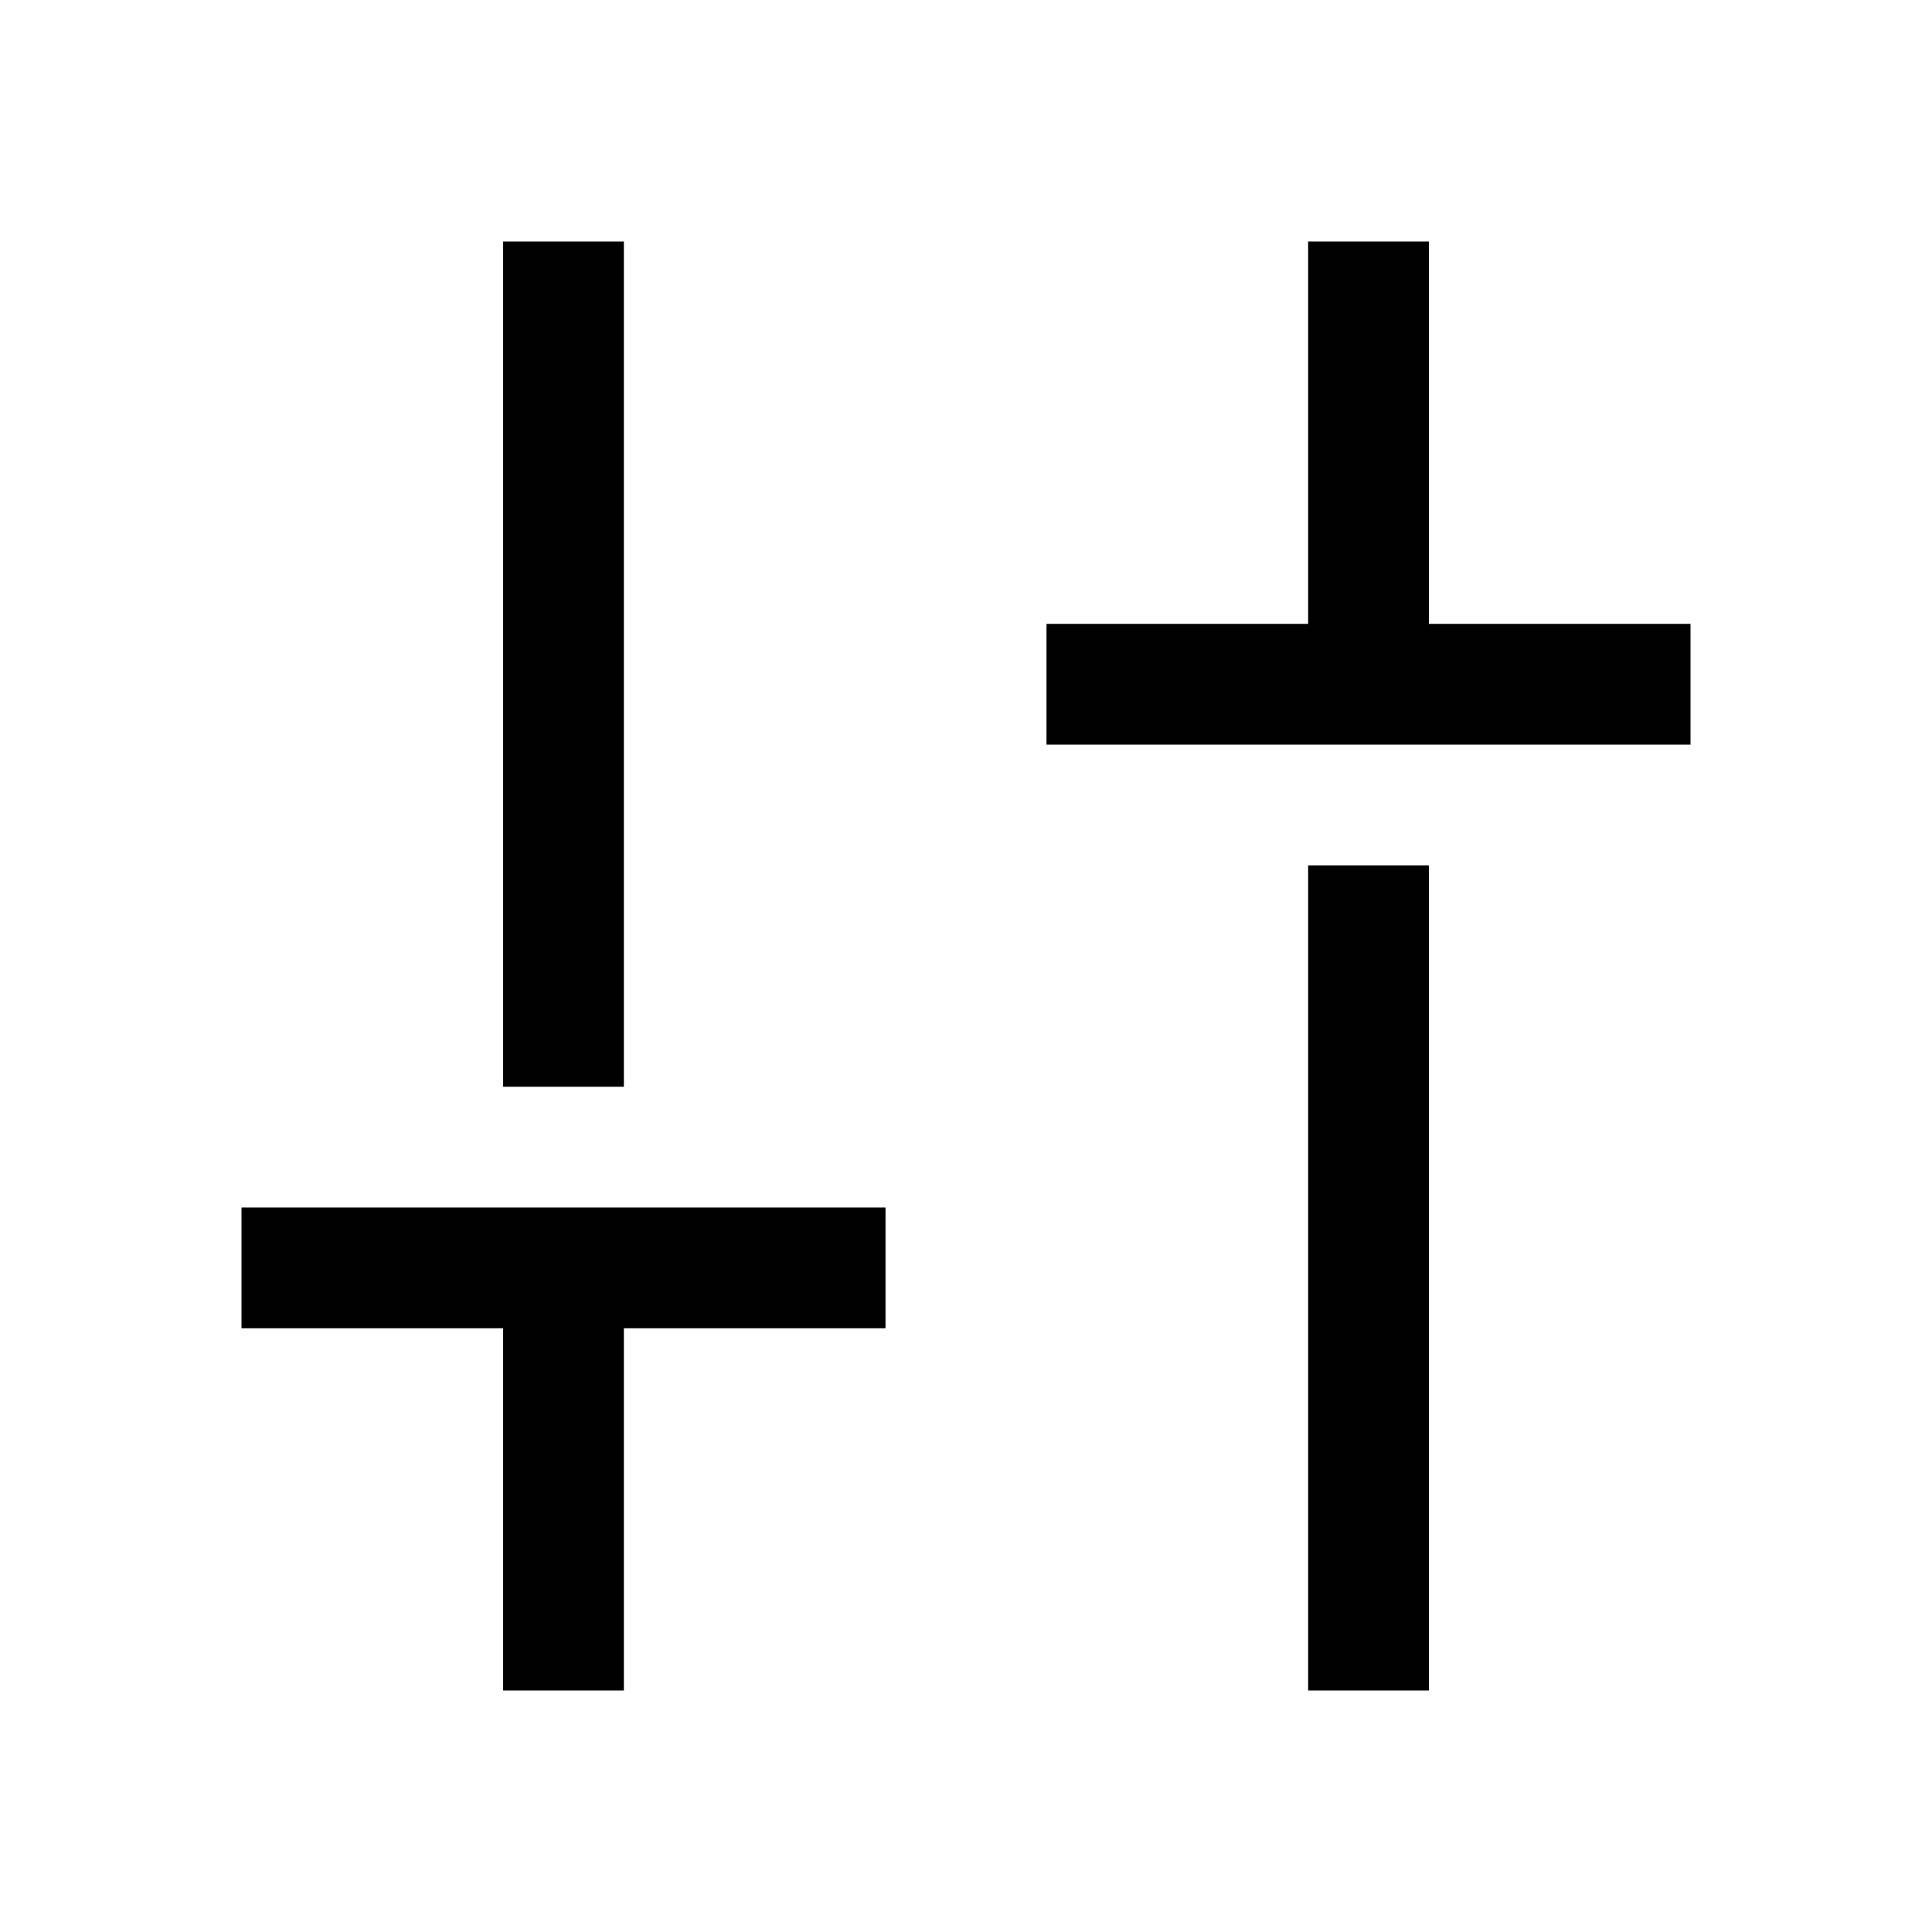
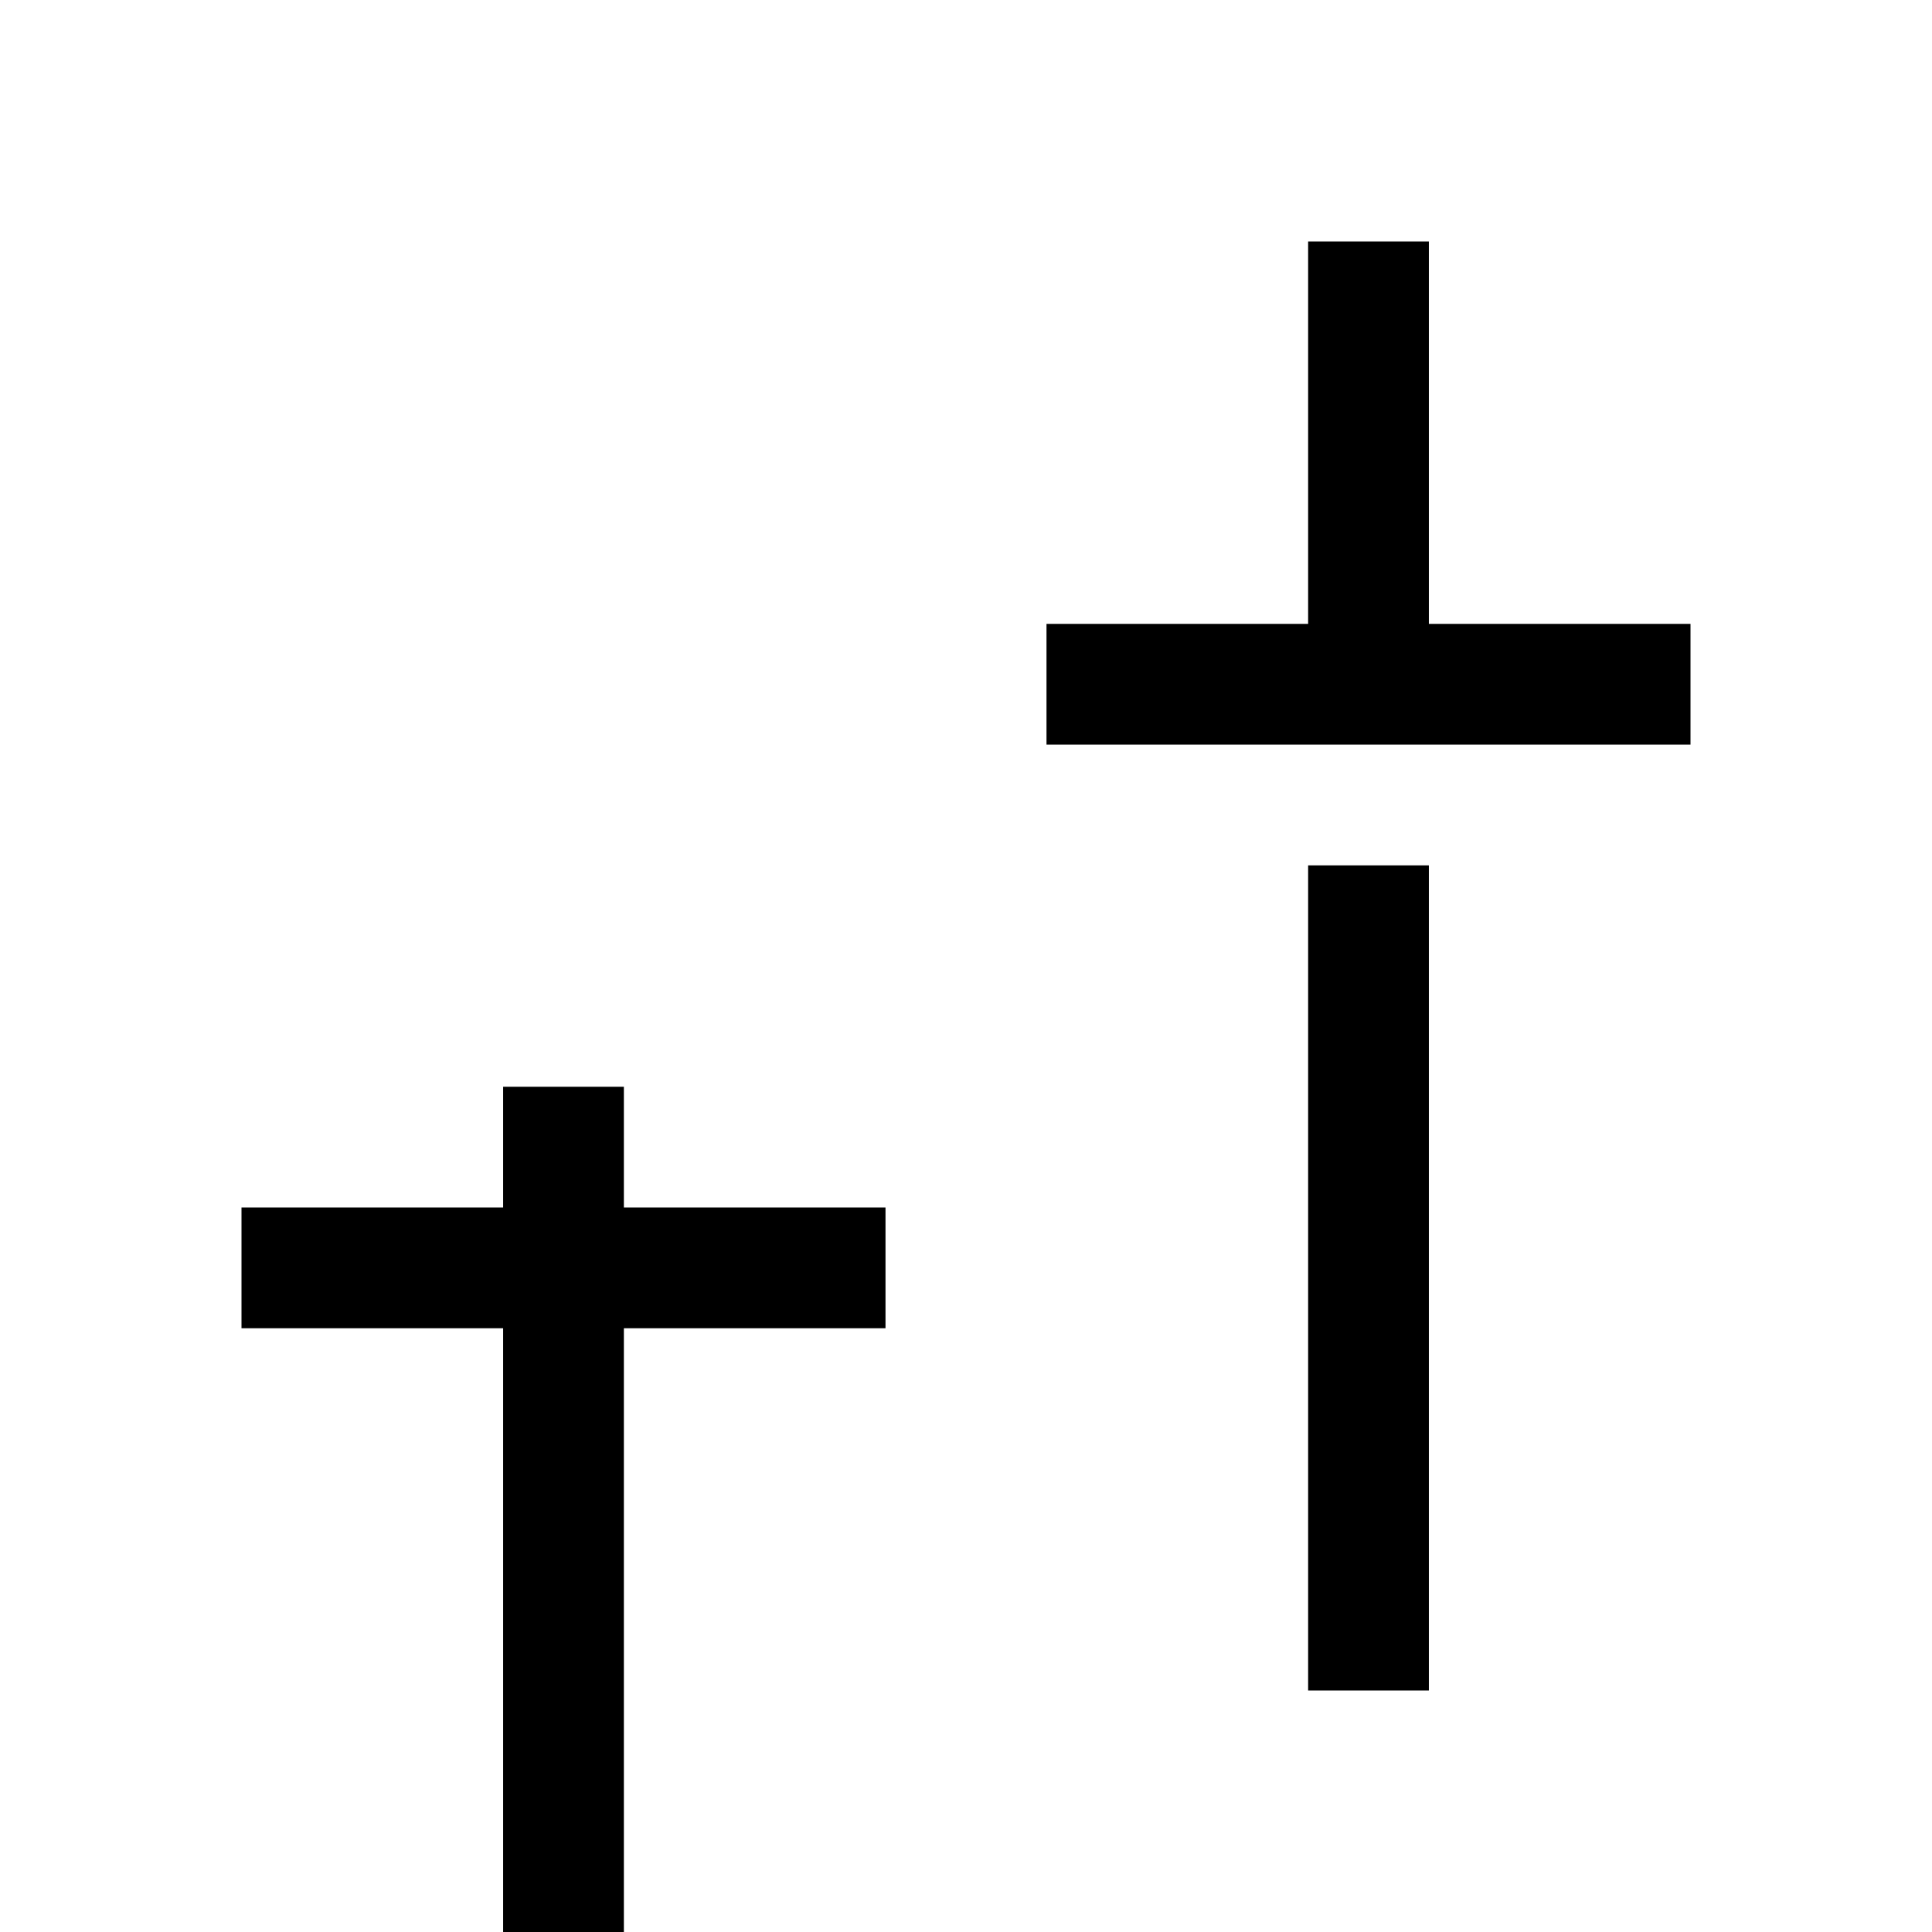
<svg xmlns="http://www.w3.org/2000/svg" width="48" height="48" viewBox="0 -960 960 960">
-   <path d="M520-590v-60h130v-190h60v190h130v60H520Zm130 470v-410h60v410h-60Zm-400 0v-180H120v-60h320v60H310v180h-60Zm0-300v-420h60v420h-60Z" />
+   <path d="M520-590v-60h130v-190h60v190h130v60H520Zm130 470v-410h60v410h-60Zm-400 0v-180H120v-60h320v60H310v180h-60Zm0-300h60v420h-60Z" />
</svg>